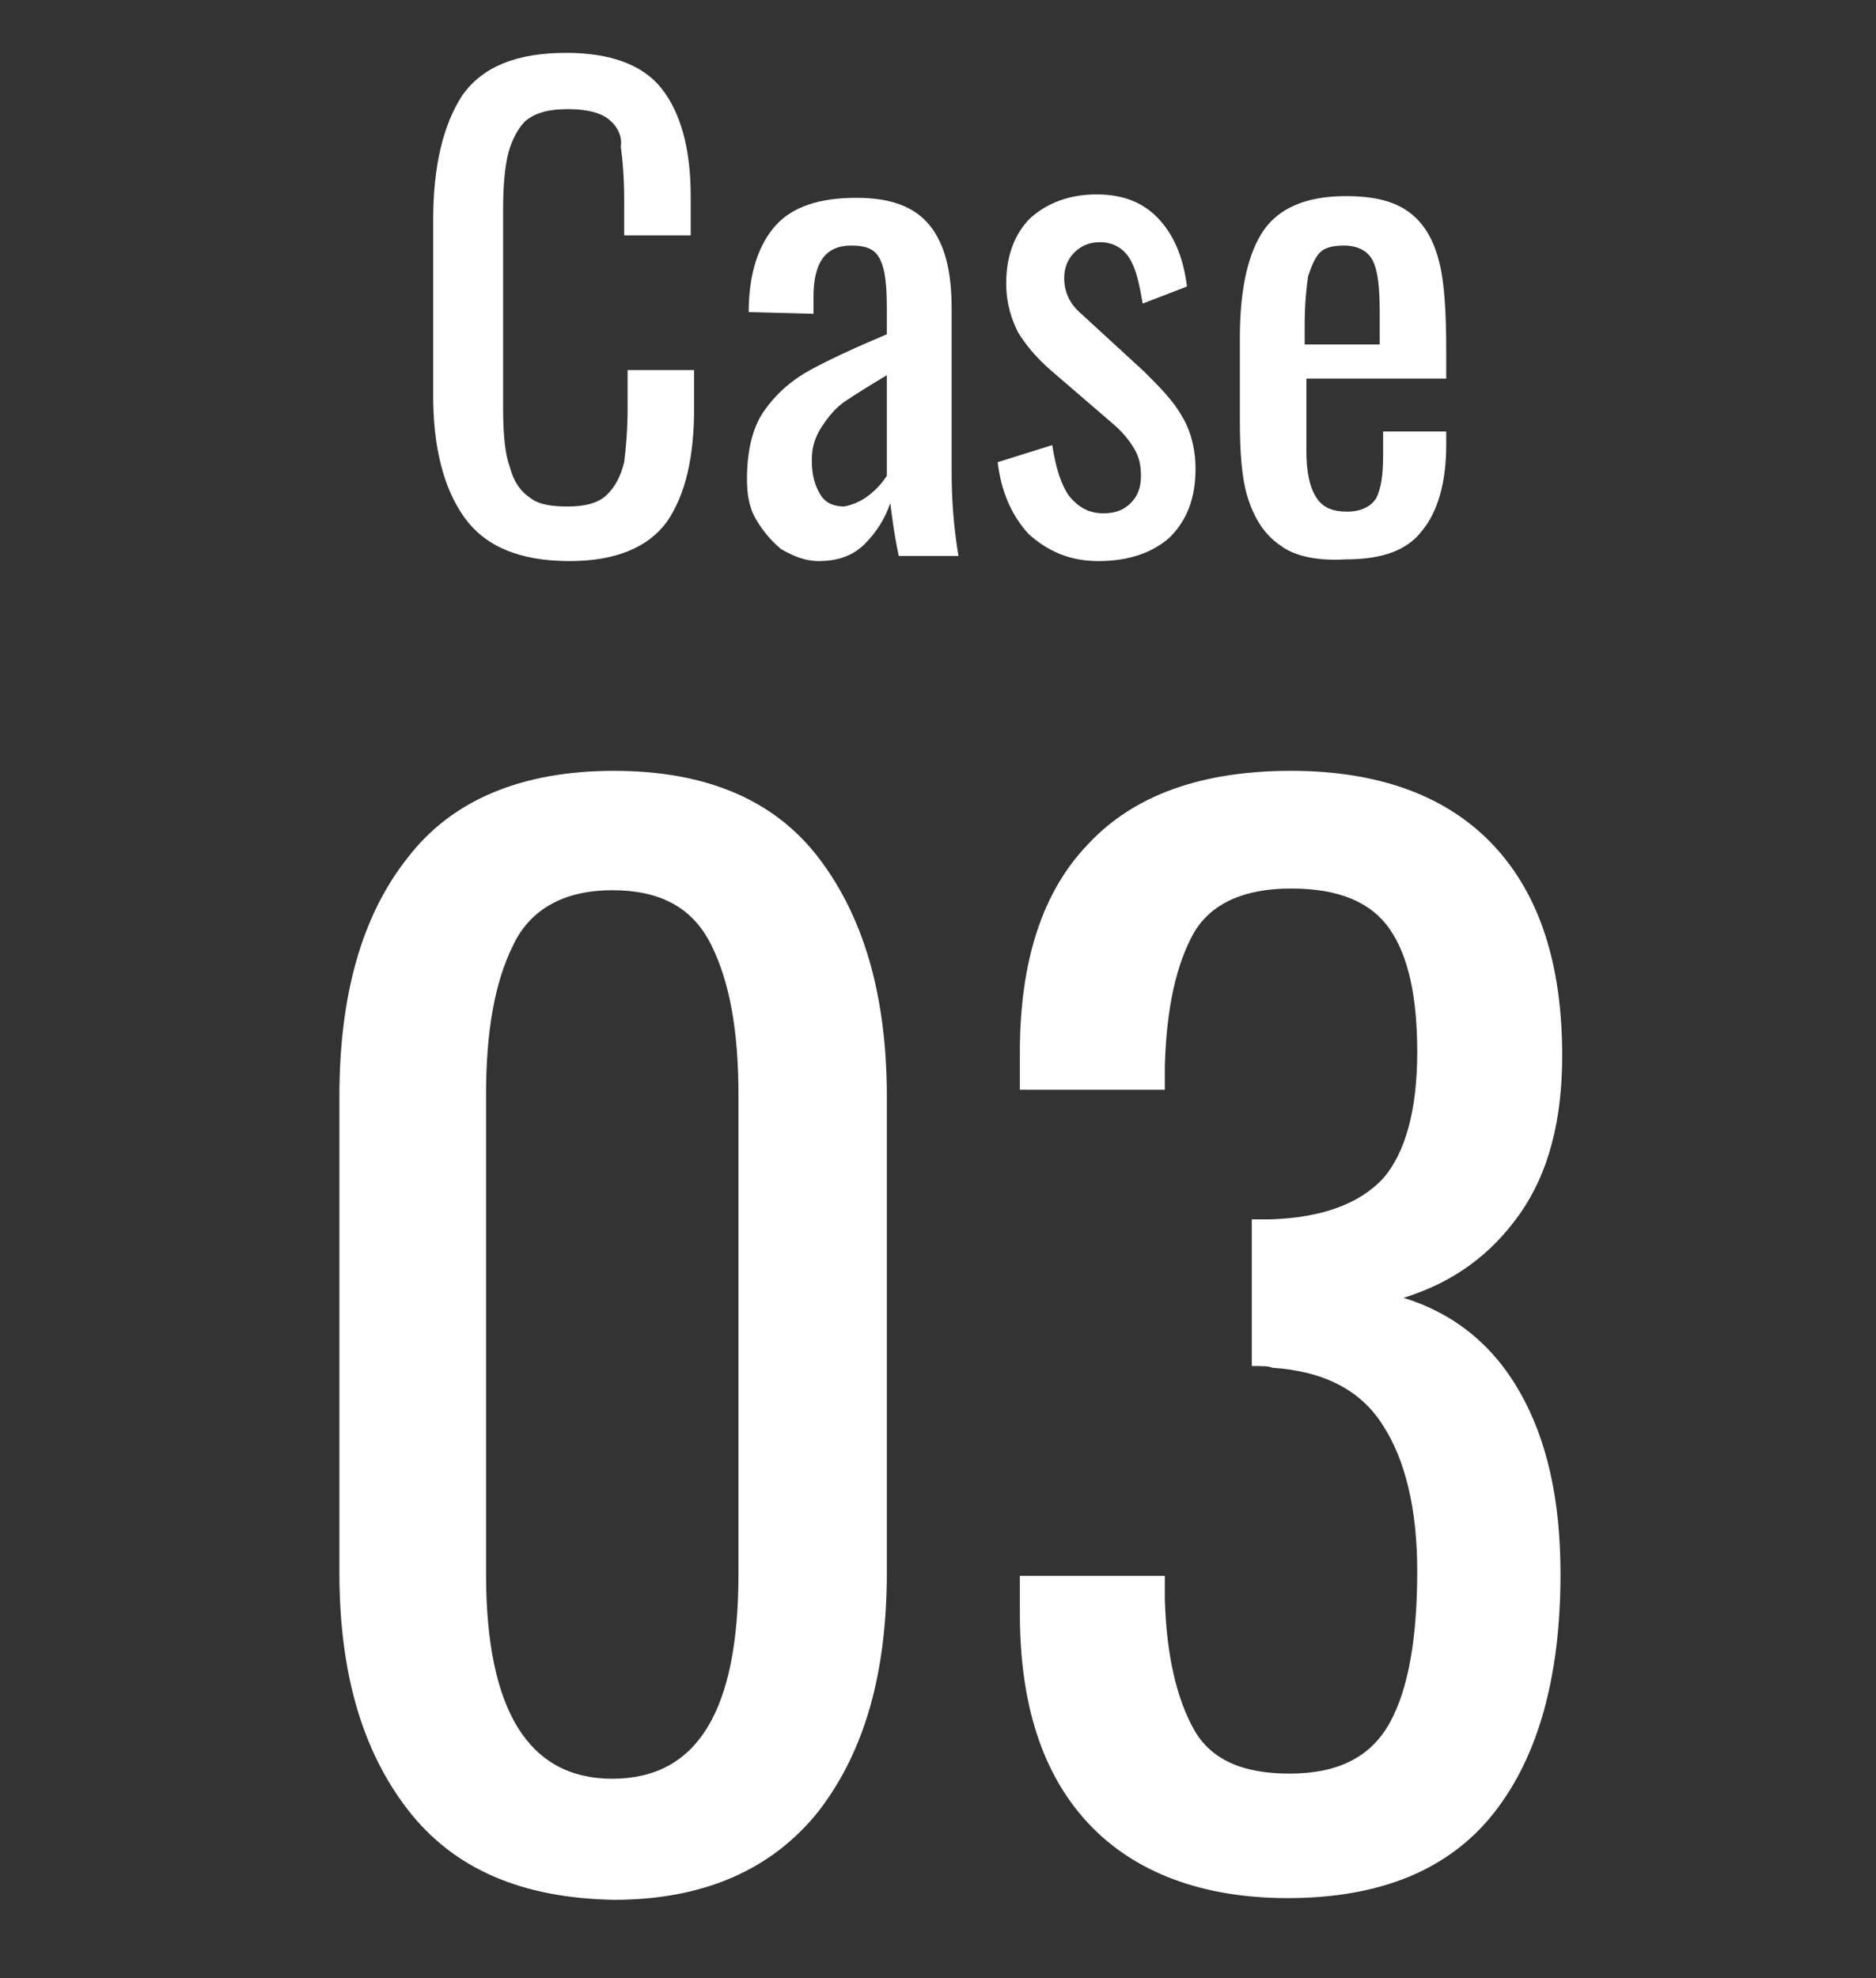
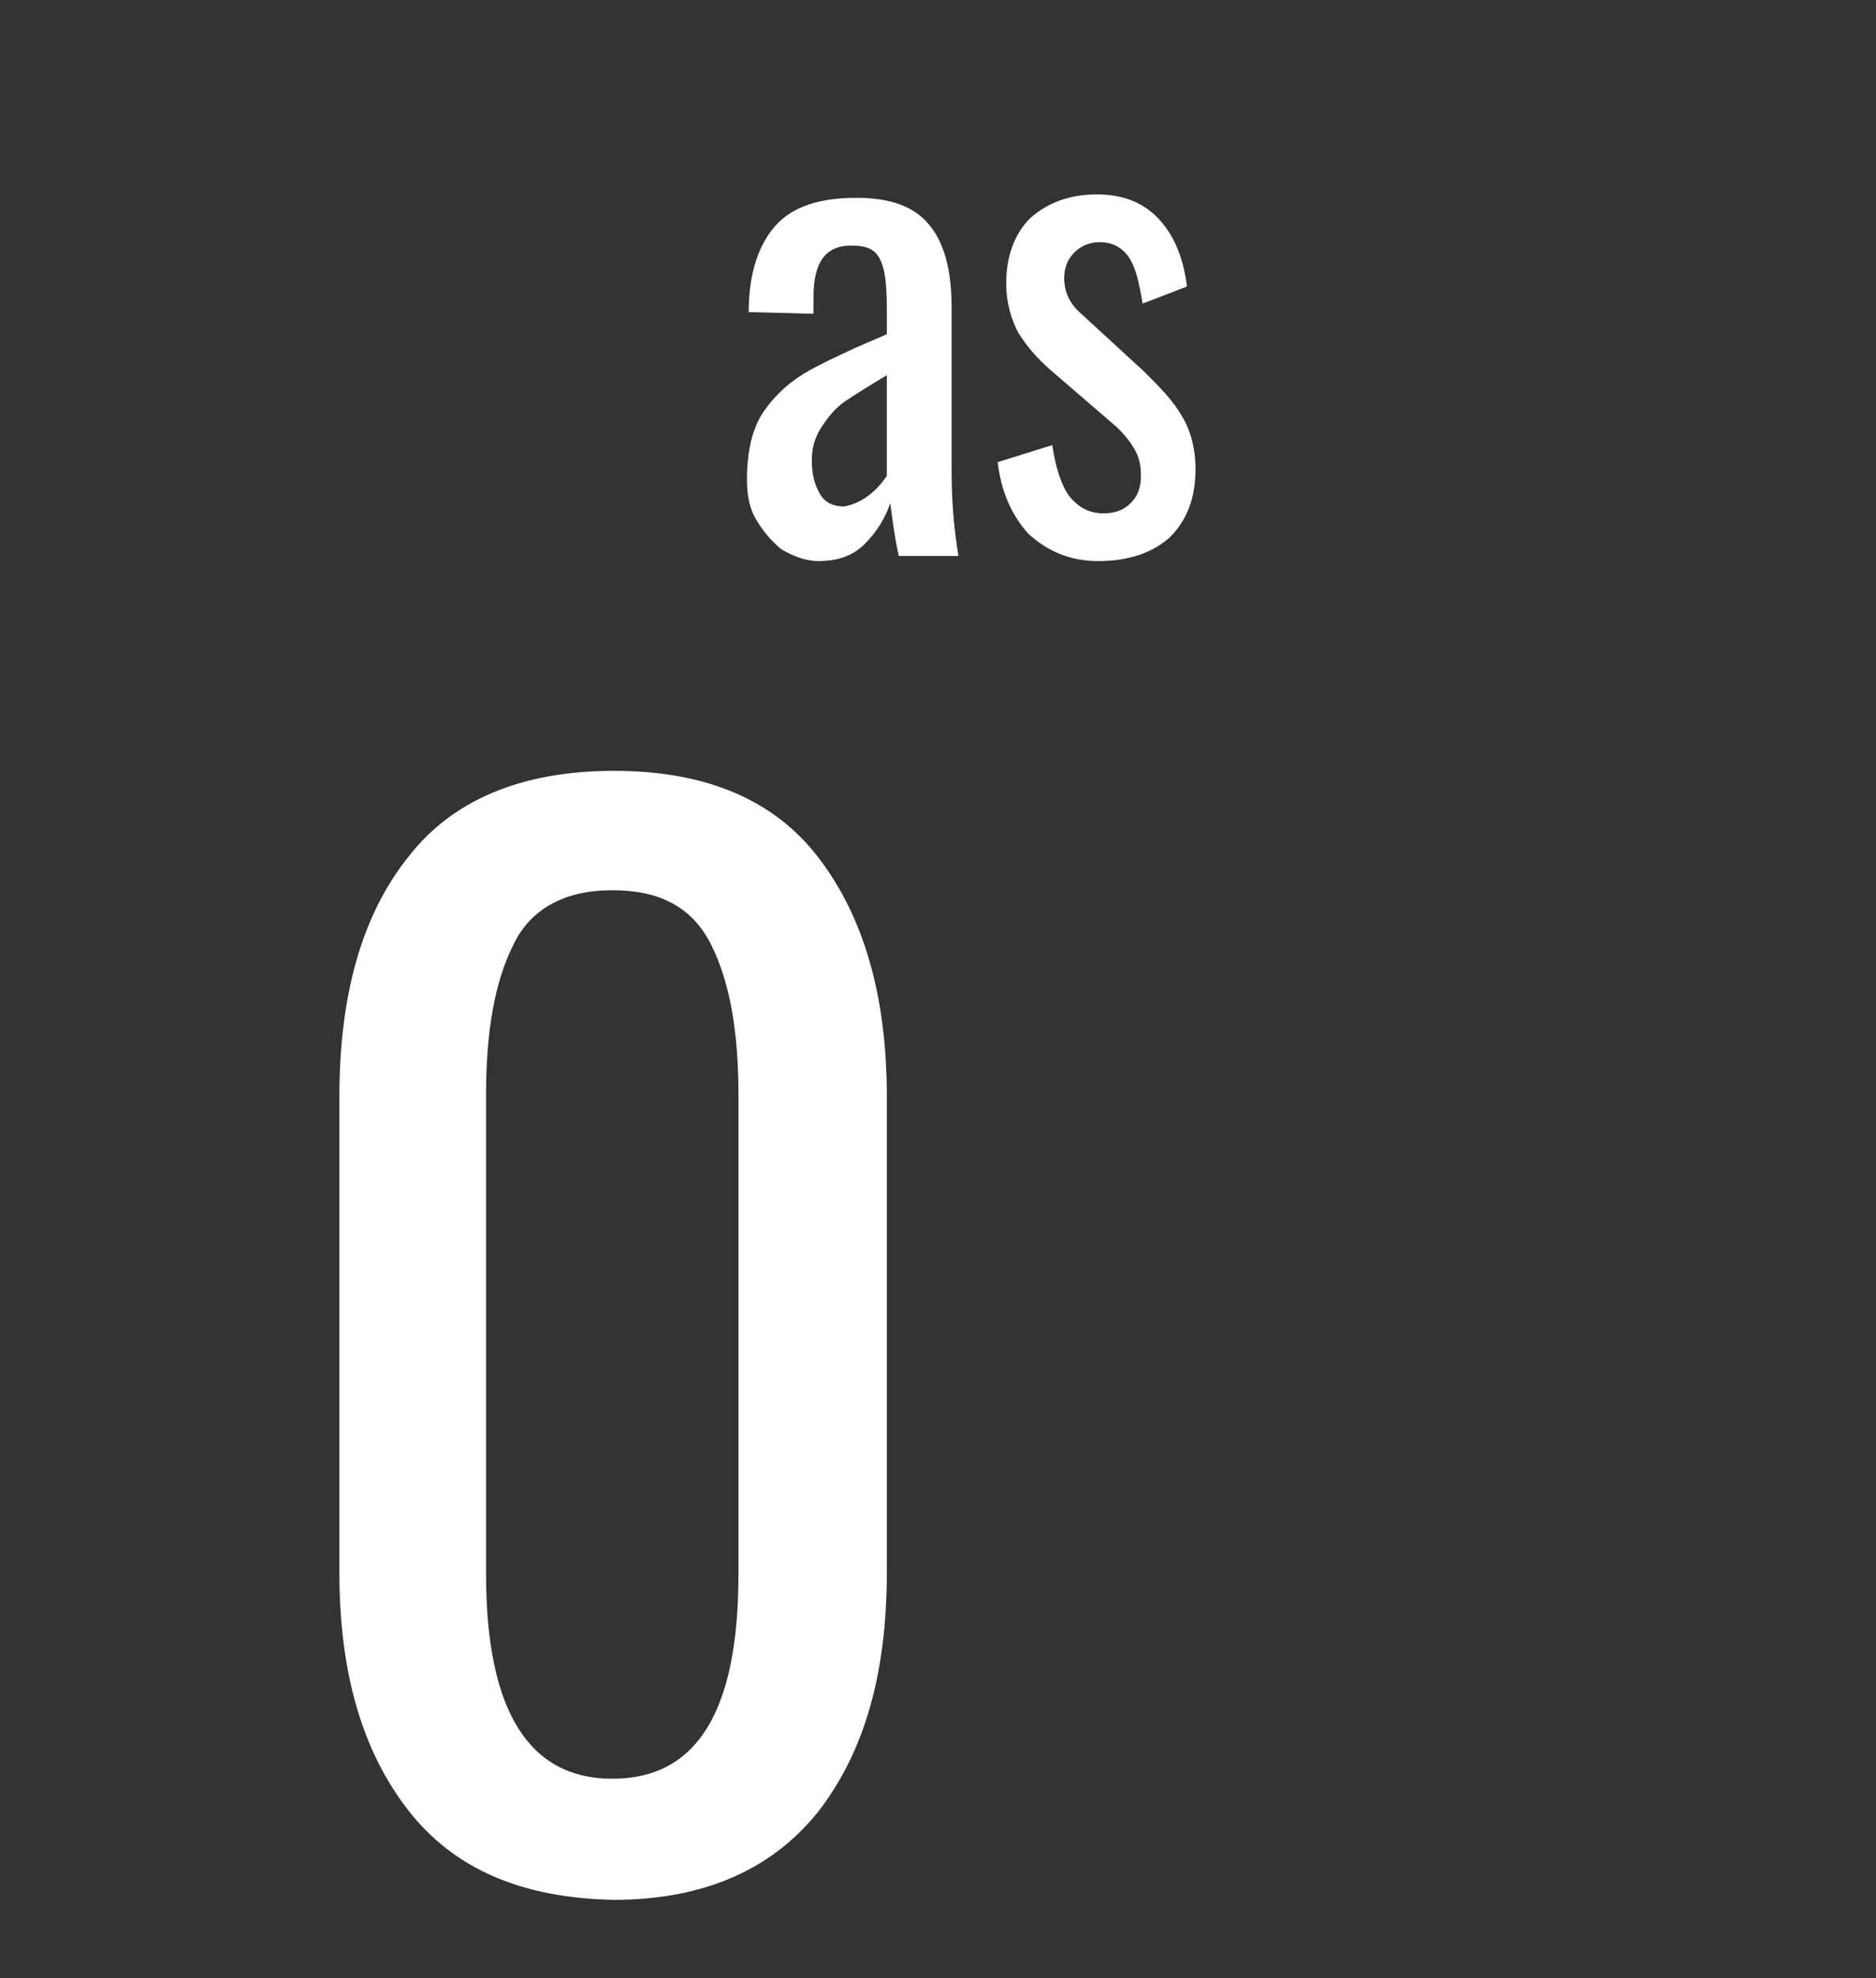
<svg xmlns="http://www.w3.org/2000/svg" version="1.1" id="レイヤー_1" x="0px" y="0px" viewBox="0 0 110 116" style="enable-background:new 0 0 110 116;" xml:space="preserve">
  <rect x="0" y="0" width="110" height="116" fill="#333333" stroke="none" />
  <style type="text/css">
	.st0{fill:#FFFFFF;}
</style>
  <g>
-     <path class="st0" d="M27.2,30.3c-1.2-1.7-1.8-4.1-1.8-7.1V12.9c0-3.2,0.6-5.6,1.7-7.3c1.2-1.7,3.2-2.5,6.1-2.5   c2.6,0,4.5,0.7,5.6,2.1c1.1,1.4,1.7,3.5,1.7,6.3v2.3h-3.9v-2.1c0-1.3-0.1-2.4-0.2-3.1C36.5,8,36.2,7.4,35.7,7   c-0.5-0.4-1.3-0.6-2.4-0.6c-1.1,0-1.9,0.2-2.5,0.7C30.4,7.5,30,8.2,29.8,9c-0.2,0.8-0.3,1.9-0.3,3.3v11.6c0,1.5,0.1,2.7,0.4,3.5   c0.2,0.8,0.6,1.4,1.2,1.8c0.5,0.4,1.3,0.5,2.2,0.5c1,0,1.8-0.2,2.3-0.7c0.5-0.5,0.8-1.1,1-1.9c0.1-0.8,0.2-1.9,0.2-3.2v-2.2h3.9   v2.2c0,2.9-0.5,5.1-1.6,6.7c-1.1,1.5-3,2.3-5.7,2.3C30.4,32.9,28.4,32,27.2,30.3z" />
    <path class="st0" d="M45.8,32.2c-0.6-0.5-1.1-1.1-1.5-1.8c-0.4-0.7-0.5-1.5-0.5-2.3c0-1.6,0.3-3,1-4c0.7-1,1.6-1.8,2.7-2.4   c1.1-0.6,2.6-1.3,4.5-2.1v-1.5c0-1.4-0.1-2.3-0.4-2.9c-0.3-0.6-0.8-0.8-1.7-0.8c-1.5,0-2.2,1-2.2,3v1l-3.8-0.1c0-2.3,0.6-4,1.6-5.1   c1-1.1,2.6-1.6,4.7-1.6c2,0,3.4,0.5,4.3,1.6c0.9,1.1,1.3,2.7,1.3,4.9v9.5c0,1.6,0.1,3.2,0.4,5h-3.5c-0.3-1.4-0.4-2.4-0.5-3.1   c-0.3,0.9-0.8,1.7-1.5,2.4s-1.6,1-2.7,1C47.2,32.9,46.5,32.6,45.8,32.2z M51,29c0.5-0.4,0.8-0.8,1-1.1v-5.9c-1,0.6-1.8,1.1-2.4,1.5   c-0.6,0.4-1,0.9-1.4,1.5c-0.4,0.6-0.6,1.2-0.6,2c0,0.9,0.2,1.5,0.5,2c0.3,0.5,0.8,0.7,1.4,0.7C50,29.6,50.5,29.4,51,29z" />
    <path class="st0" d="M60.3,31.3c-1-1.1-1.6-2.5-1.8-4.2l3.2-1c0.2,1.3,0.5,2.3,1,3c0.5,0.6,1.1,1,2,1c0.7,0,1.2-0.2,1.6-0.6   c0.4-0.4,0.6-0.9,0.6-1.6c0-0.6-0.1-1.1-0.4-1.6c-0.3-0.5-0.7-1-1.3-1.5l-3.6-3.1c-0.8-0.7-1.4-1.4-1.9-2.2   c-0.4-0.8-0.7-1.7-0.7-2.9c0-1.6,0.5-2.9,1.4-3.8c1-0.9,2.3-1.4,3.9-1.4c1.6,0,2.8,0.5,3.7,1.5c0.9,1,1.4,2.3,1.6,3.9l-2.6,1   c-0.2-1.2-0.4-2.1-0.8-2.7c-0.4-0.6-1-0.9-1.7-0.9c-0.6,0-1.1,0.2-1.5,0.6c-0.4,0.4-0.6,0.9-0.6,1.5c0,0.8,0.3,1.5,1,2.1l3.7,3.4   c0.9,0.9,1.7,1.7,2.2,2.6c0.5,0.8,0.8,1.9,0.8,3.1c0,1.7-0.5,3-1.5,4c-1,0.9-2.4,1.4-4.2,1.4C62.7,32.9,61.4,32.3,60.3,31.3z" />
-     <path class="st0" d="M75.1,32c-0.9-0.6-1.5-1.5-1.9-2.7c-0.4-1.2-0.5-2.8-0.5-4.7v-4.8c0-2.9,0.5-5,1.4-6.3s2.5-2,4.8-2   c1.7,0,2.9,0.3,3.8,1c0.9,0.7,1.4,1.7,1.7,2.9s0.4,3,0.4,5.1v1.7h-8.2v4.2c0,1.3,0.2,2.2,0.6,2.8c0.4,0.6,1,0.8,1.8,0.8   c0.8,0,1.4-0.3,1.7-0.8c0.3-0.6,0.4-1.4,0.4-2.6v-1.3h3.7v0.8c0,2.2-0.5,3.9-1.4,5c-0.9,1.2-2.4,1.7-4.5,1.7   C77.2,32.9,75.9,32.6,75.1,32z M80.9,20.2v-1.9c0-1.4-0.1-2.4-0.4-3c-0.3-0.6-0.9-0.9-1.7-0.9c-0.6,0-1.1,0.1-1.4,0.4   c-0.3,0.3-0.5,0.8-0.7,1.4c-0.1,0.7-0.2,1.6-0.2,2.9v1.1H80.9z" />
    <path class="st0" d="M23.9,106.1c-2.7-3.5-4-8.1-4-13.9V64.3c0-5.9,1.3-10.6,4-14c2.6-3.4,6.7-5.1,12.1-5.1c5.4,0,9.4,1.7,12,5.1   c2.6,3.4,4,8,4,14v27.9c0,5.9-1.3,10.5-4,14c-2.7,3.4-6.7,5.2-12,5.2C30.6,111.3,26.6,109.6,23.9,106.1z M43.3,92.3V64.2   c0-3.7-0.5-6.6-1.6-8.8s-3-3.2-5.8-3.2c-2.8,0-4.8,1.1-5.8,3.2c-1.1,2.2-1.6,5.1-1.6,8.8v28.1c0,8,2.5,12,7.4,12   C40.9,104.3,43.3,100.3,43.3,92.3z" />
-     <path class="st0" d="M63.8,106.9c-2.7-2.9-4-7-4-12.3v-2.2h8.5v1.4c0.1,3.3,0.7,5.8,1.7,7.6c1,1.8,2.9,2.6,5.6,2.6   c2.9,0,4.8-1,5.9-3s1.6-5,1.6-8.9c0-3.6-0.7-6.5-2-8.5c-1.3-2.1-3.5-3.2-6.5-3.4c-0.2-0.1-0.6-0.1-1.2-0.1v-8.6h1.1   c3-0.1,5.2-0.9,6.6-2.4c1.3-1.5,2-4,2-7.4c0-3.2-0.5-5.6-1.6-7.2c-1.1-1.6-3-2.4-5.8-2.4c-2.8,0-4.7,0.9-5.7,2.6   c-1,1.8-1.6,4.3-1.7,7.8v1.4h-8.5v-2.2c0-5.3,1.3-9.4,4-12.2c2.7-2.9,6.7-4.3,11.9-4.3c5.2,0,9.2,1.5,11.9,4.4c2.7,2.9,4,7,4,12.3   c0,3.8-0.8,6.9-2.5,9.3c-1.7,2.4-3.9,4-6.8,4.9c2.9,0.9,5.2,2.7,6.8,5.5c1.6,2.8,2.4,6.3,2.4,10.7c0,6-1.3,10.7-3.9,14   c-2.6,3.3-6.6,5-12.1,5C70.5,111.3,66.5,109.8,63.8,106.9z" />
  </g>
</svg>